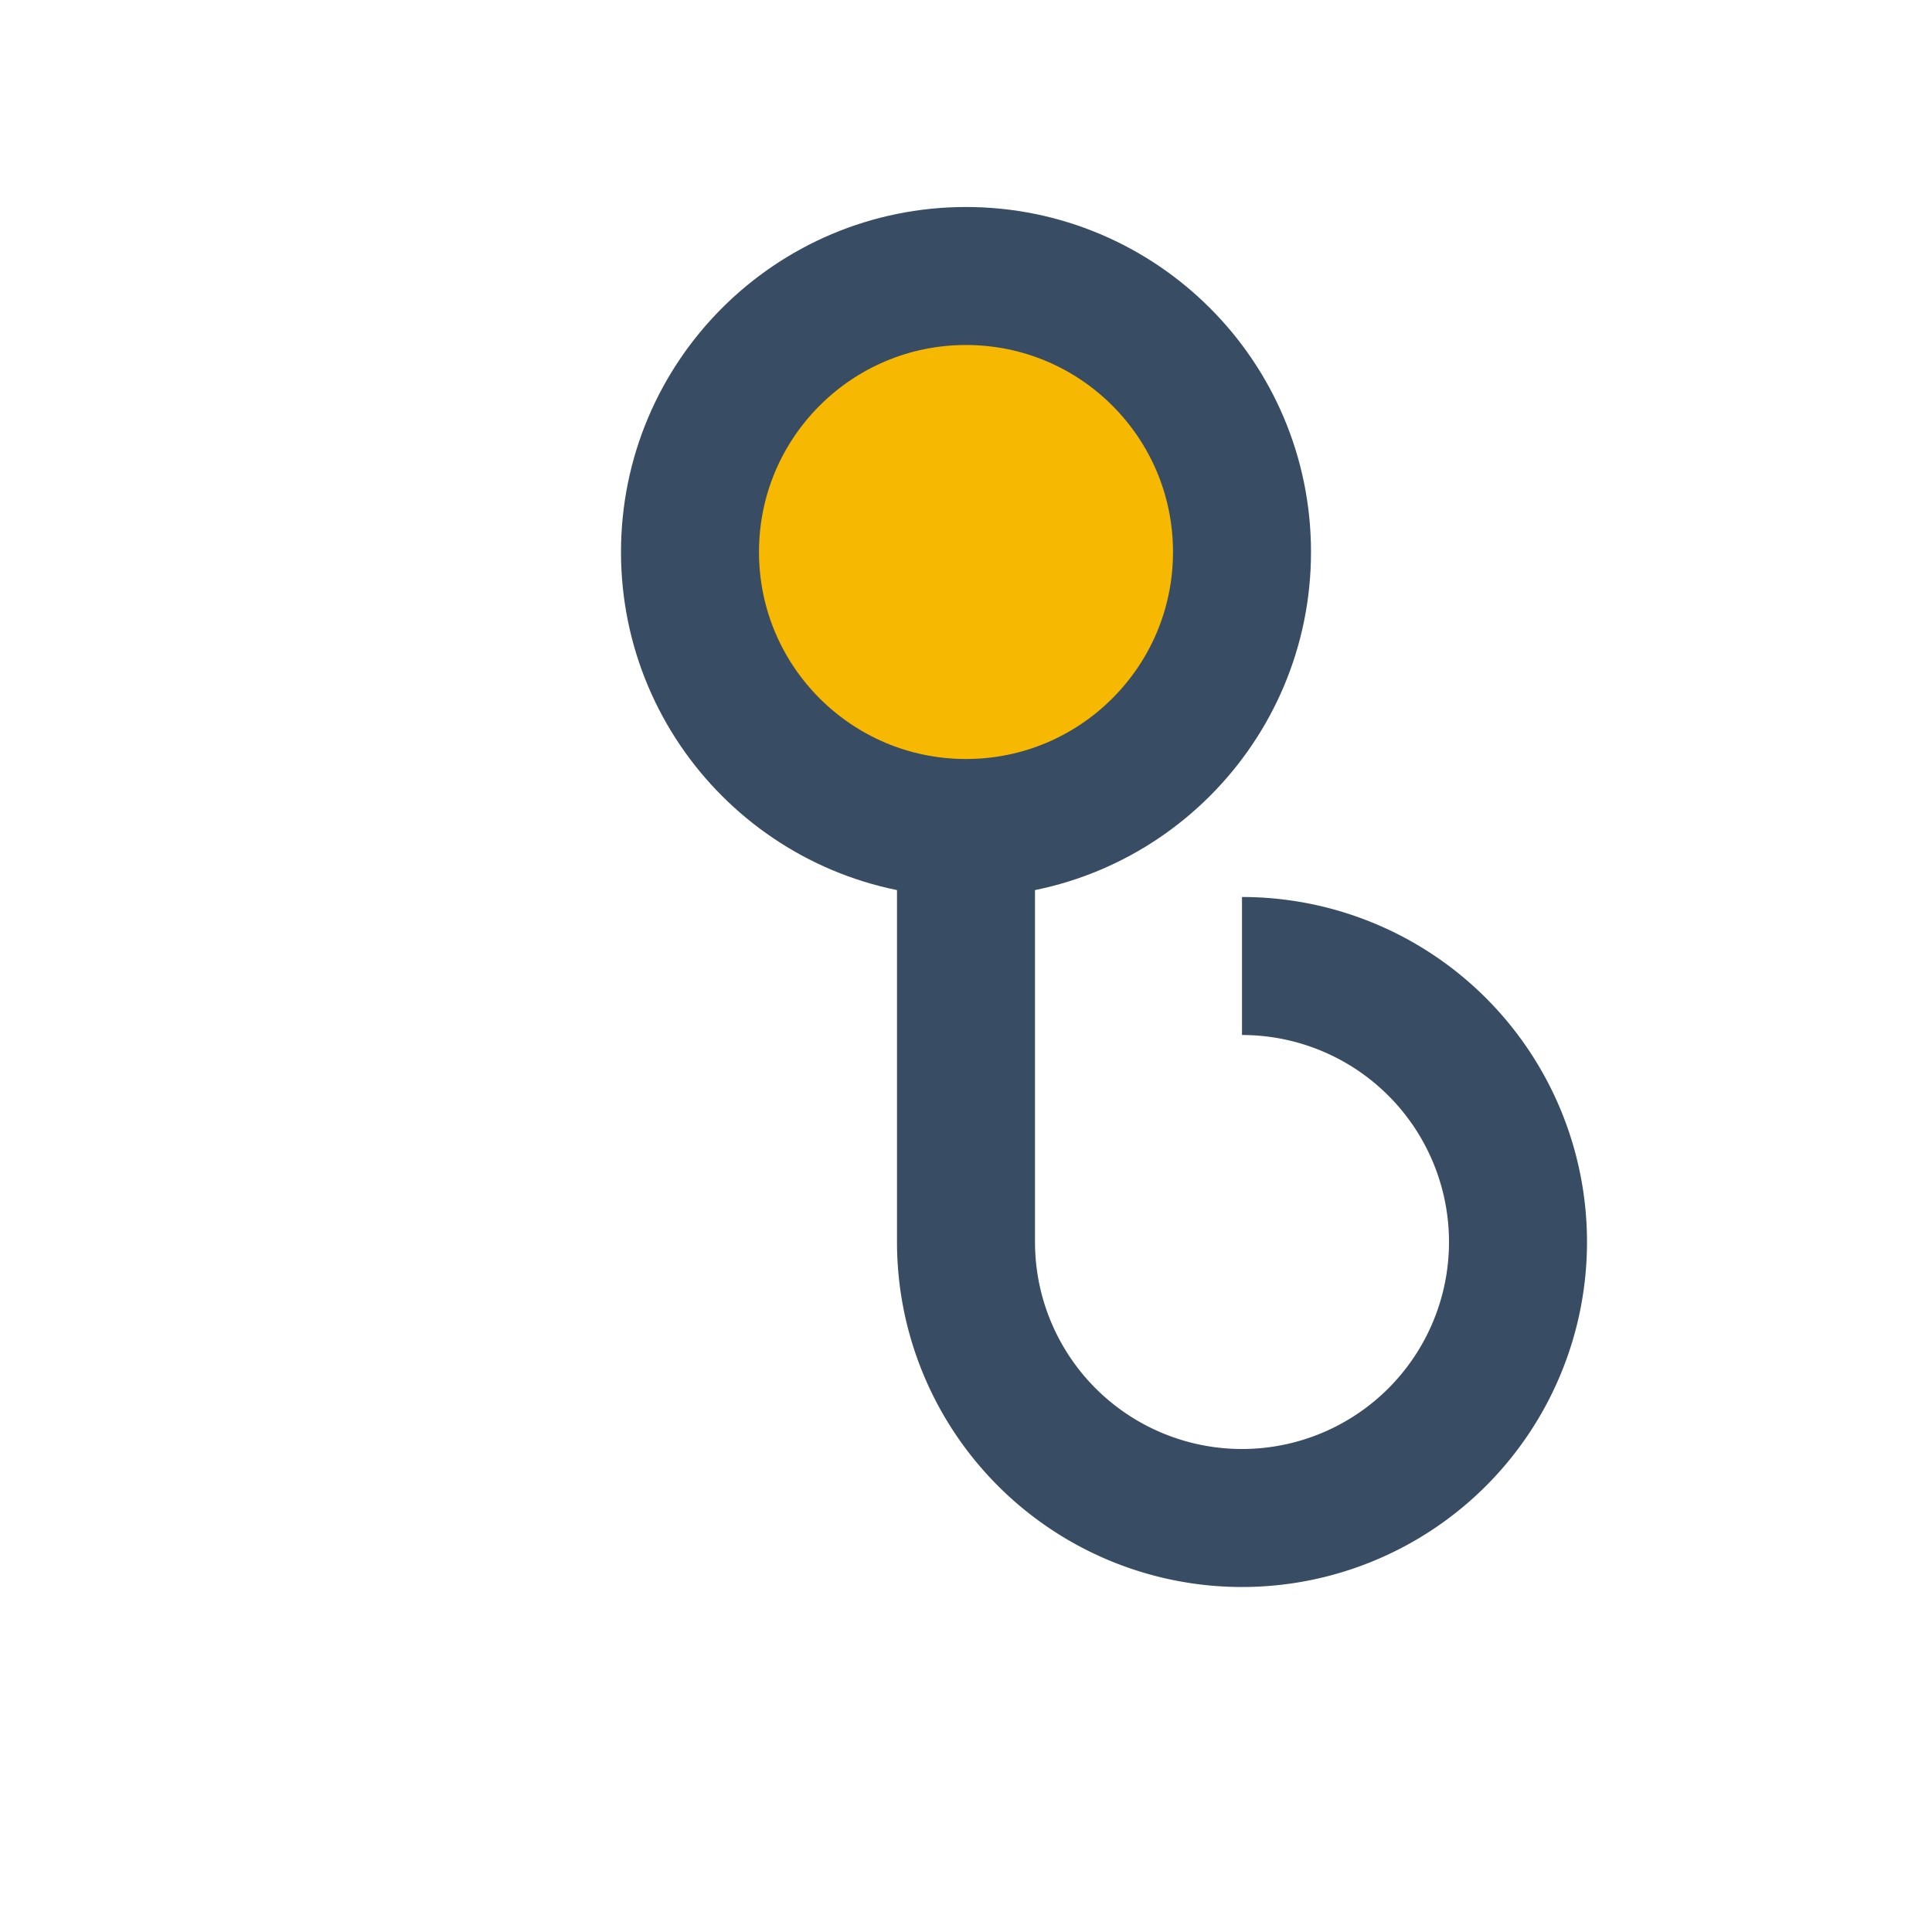
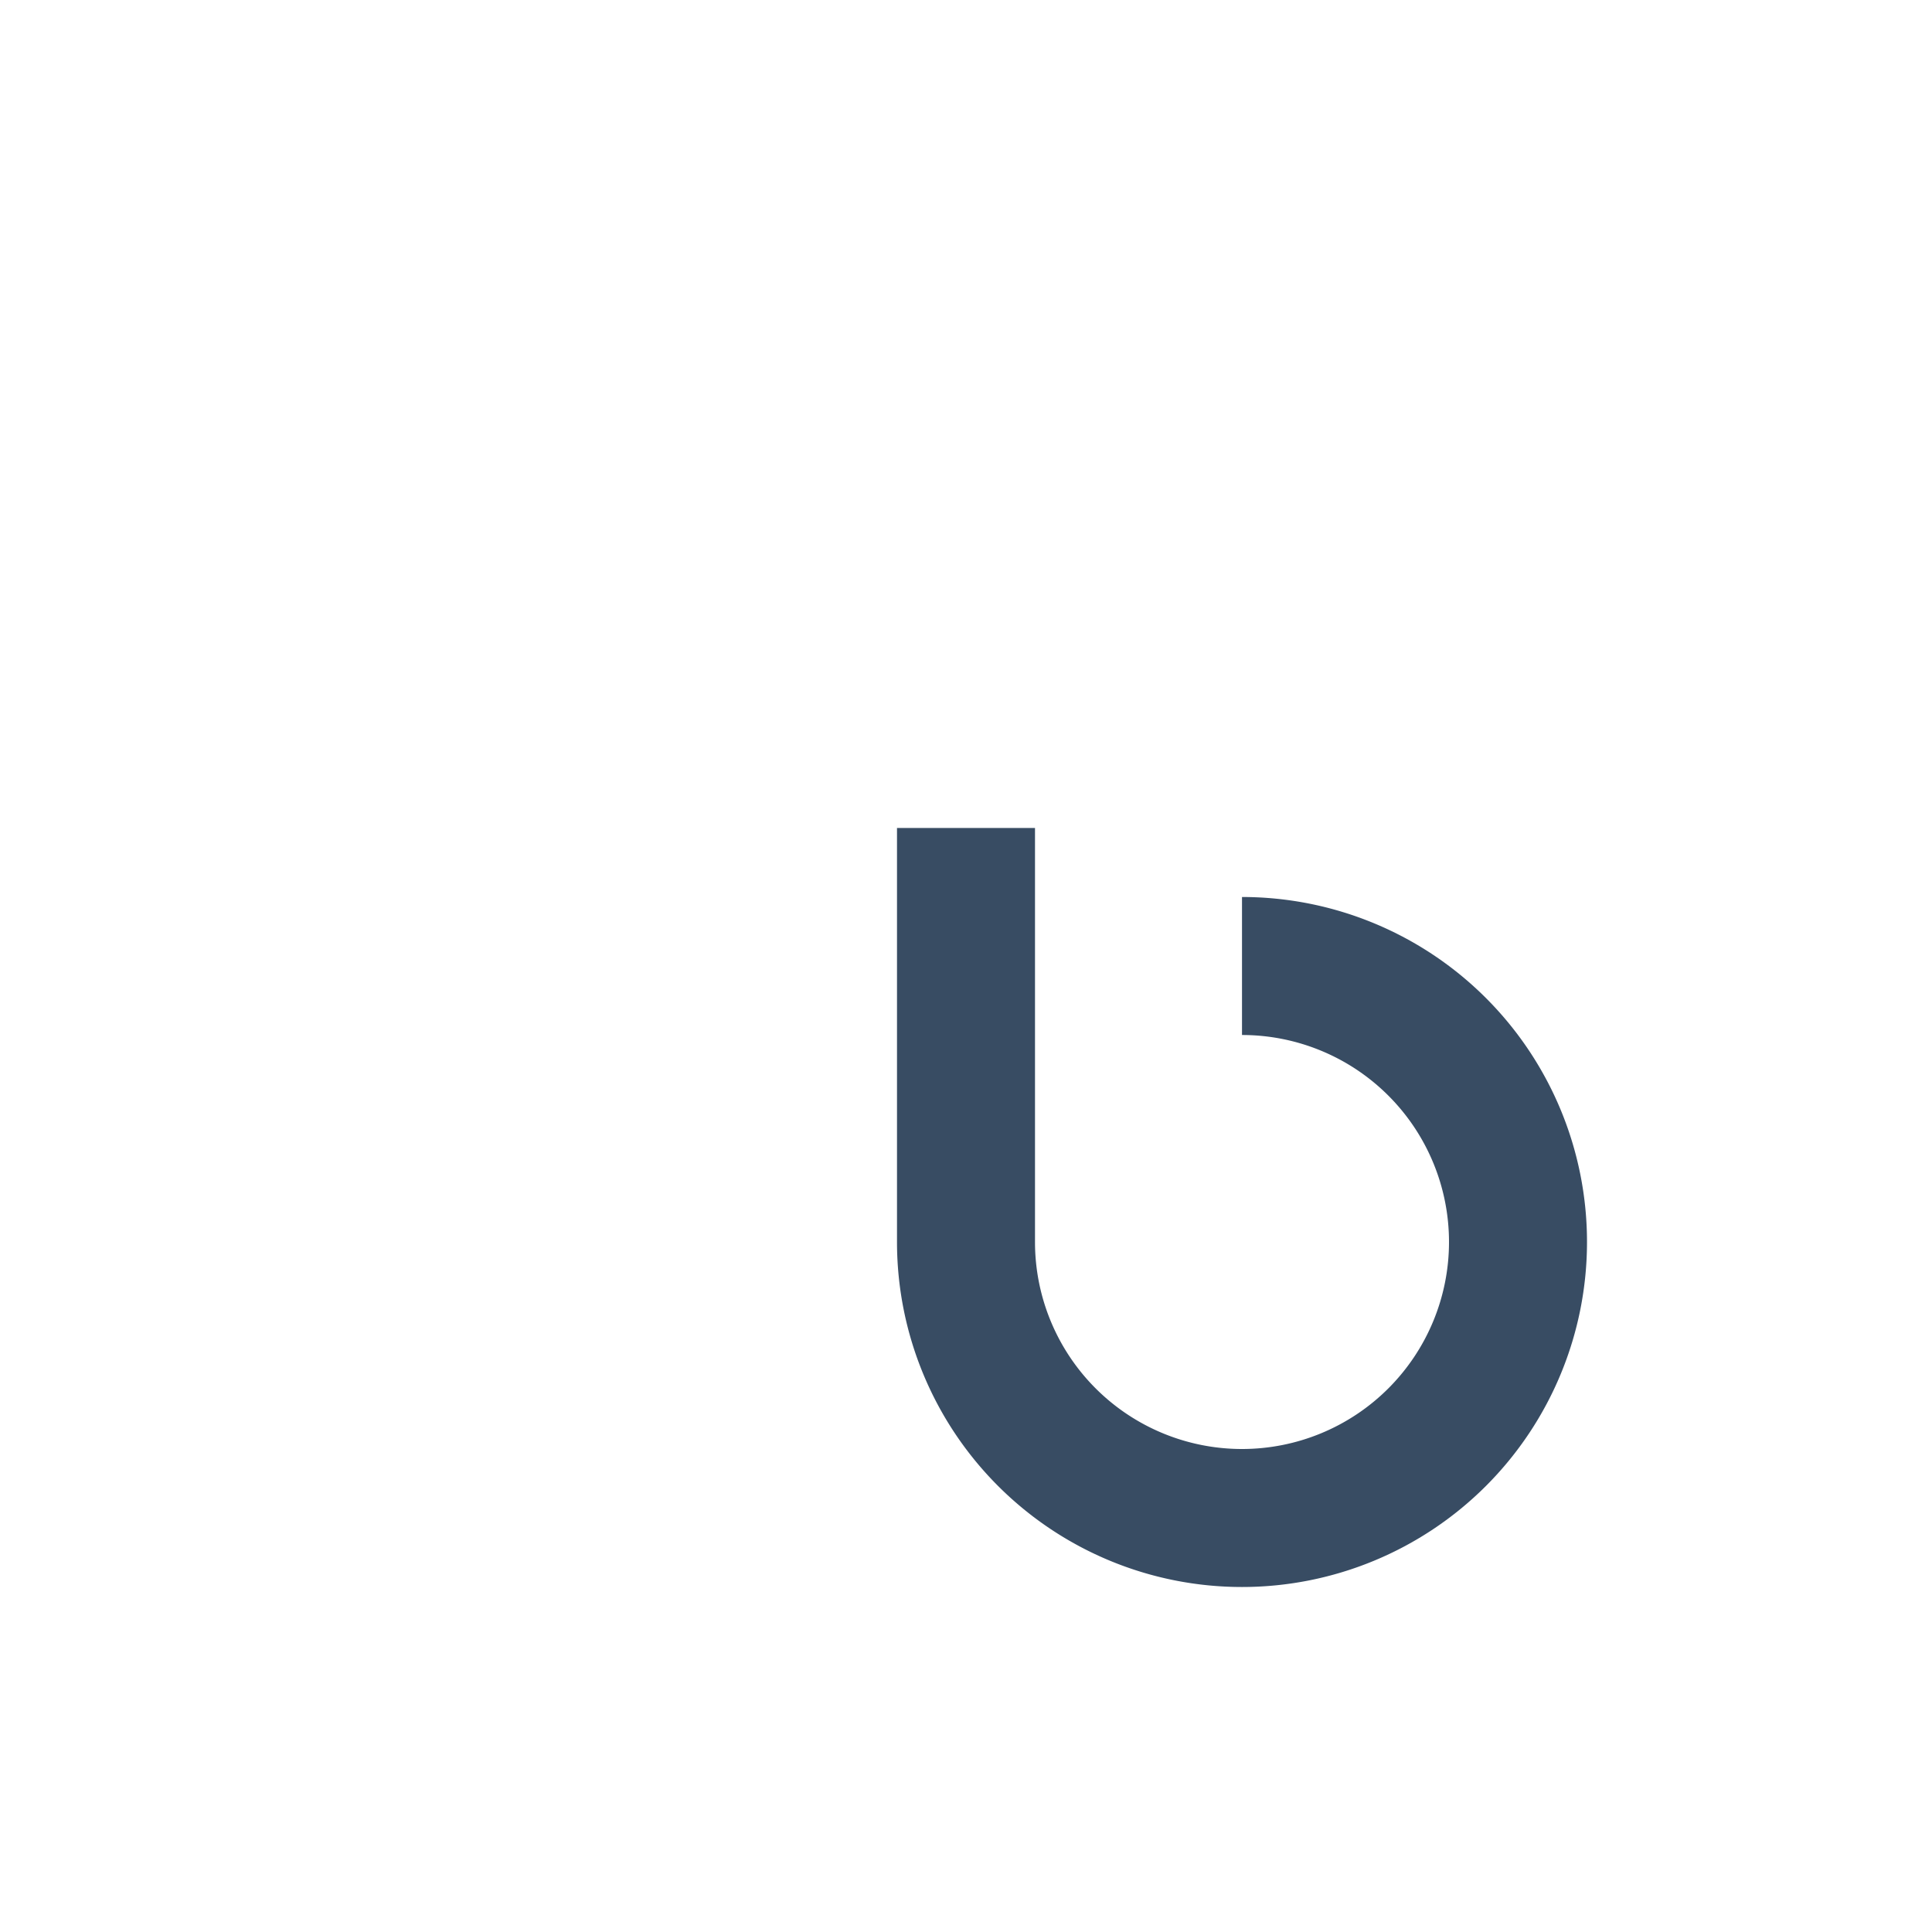
<svg xmlns="http://www.w3.org/2000/svg" width="28" height="28" viewBox="0 0 28 28">
-   <circle cx="14" cy="8" r="4" fill="#F7B801" stroke="#384C63" stroke-width="2" />
  <path d="M14 12v6a4 4 0 1 0 4-4" stroke="#384C63" stroke-width="2" fill="none" />
</svg>